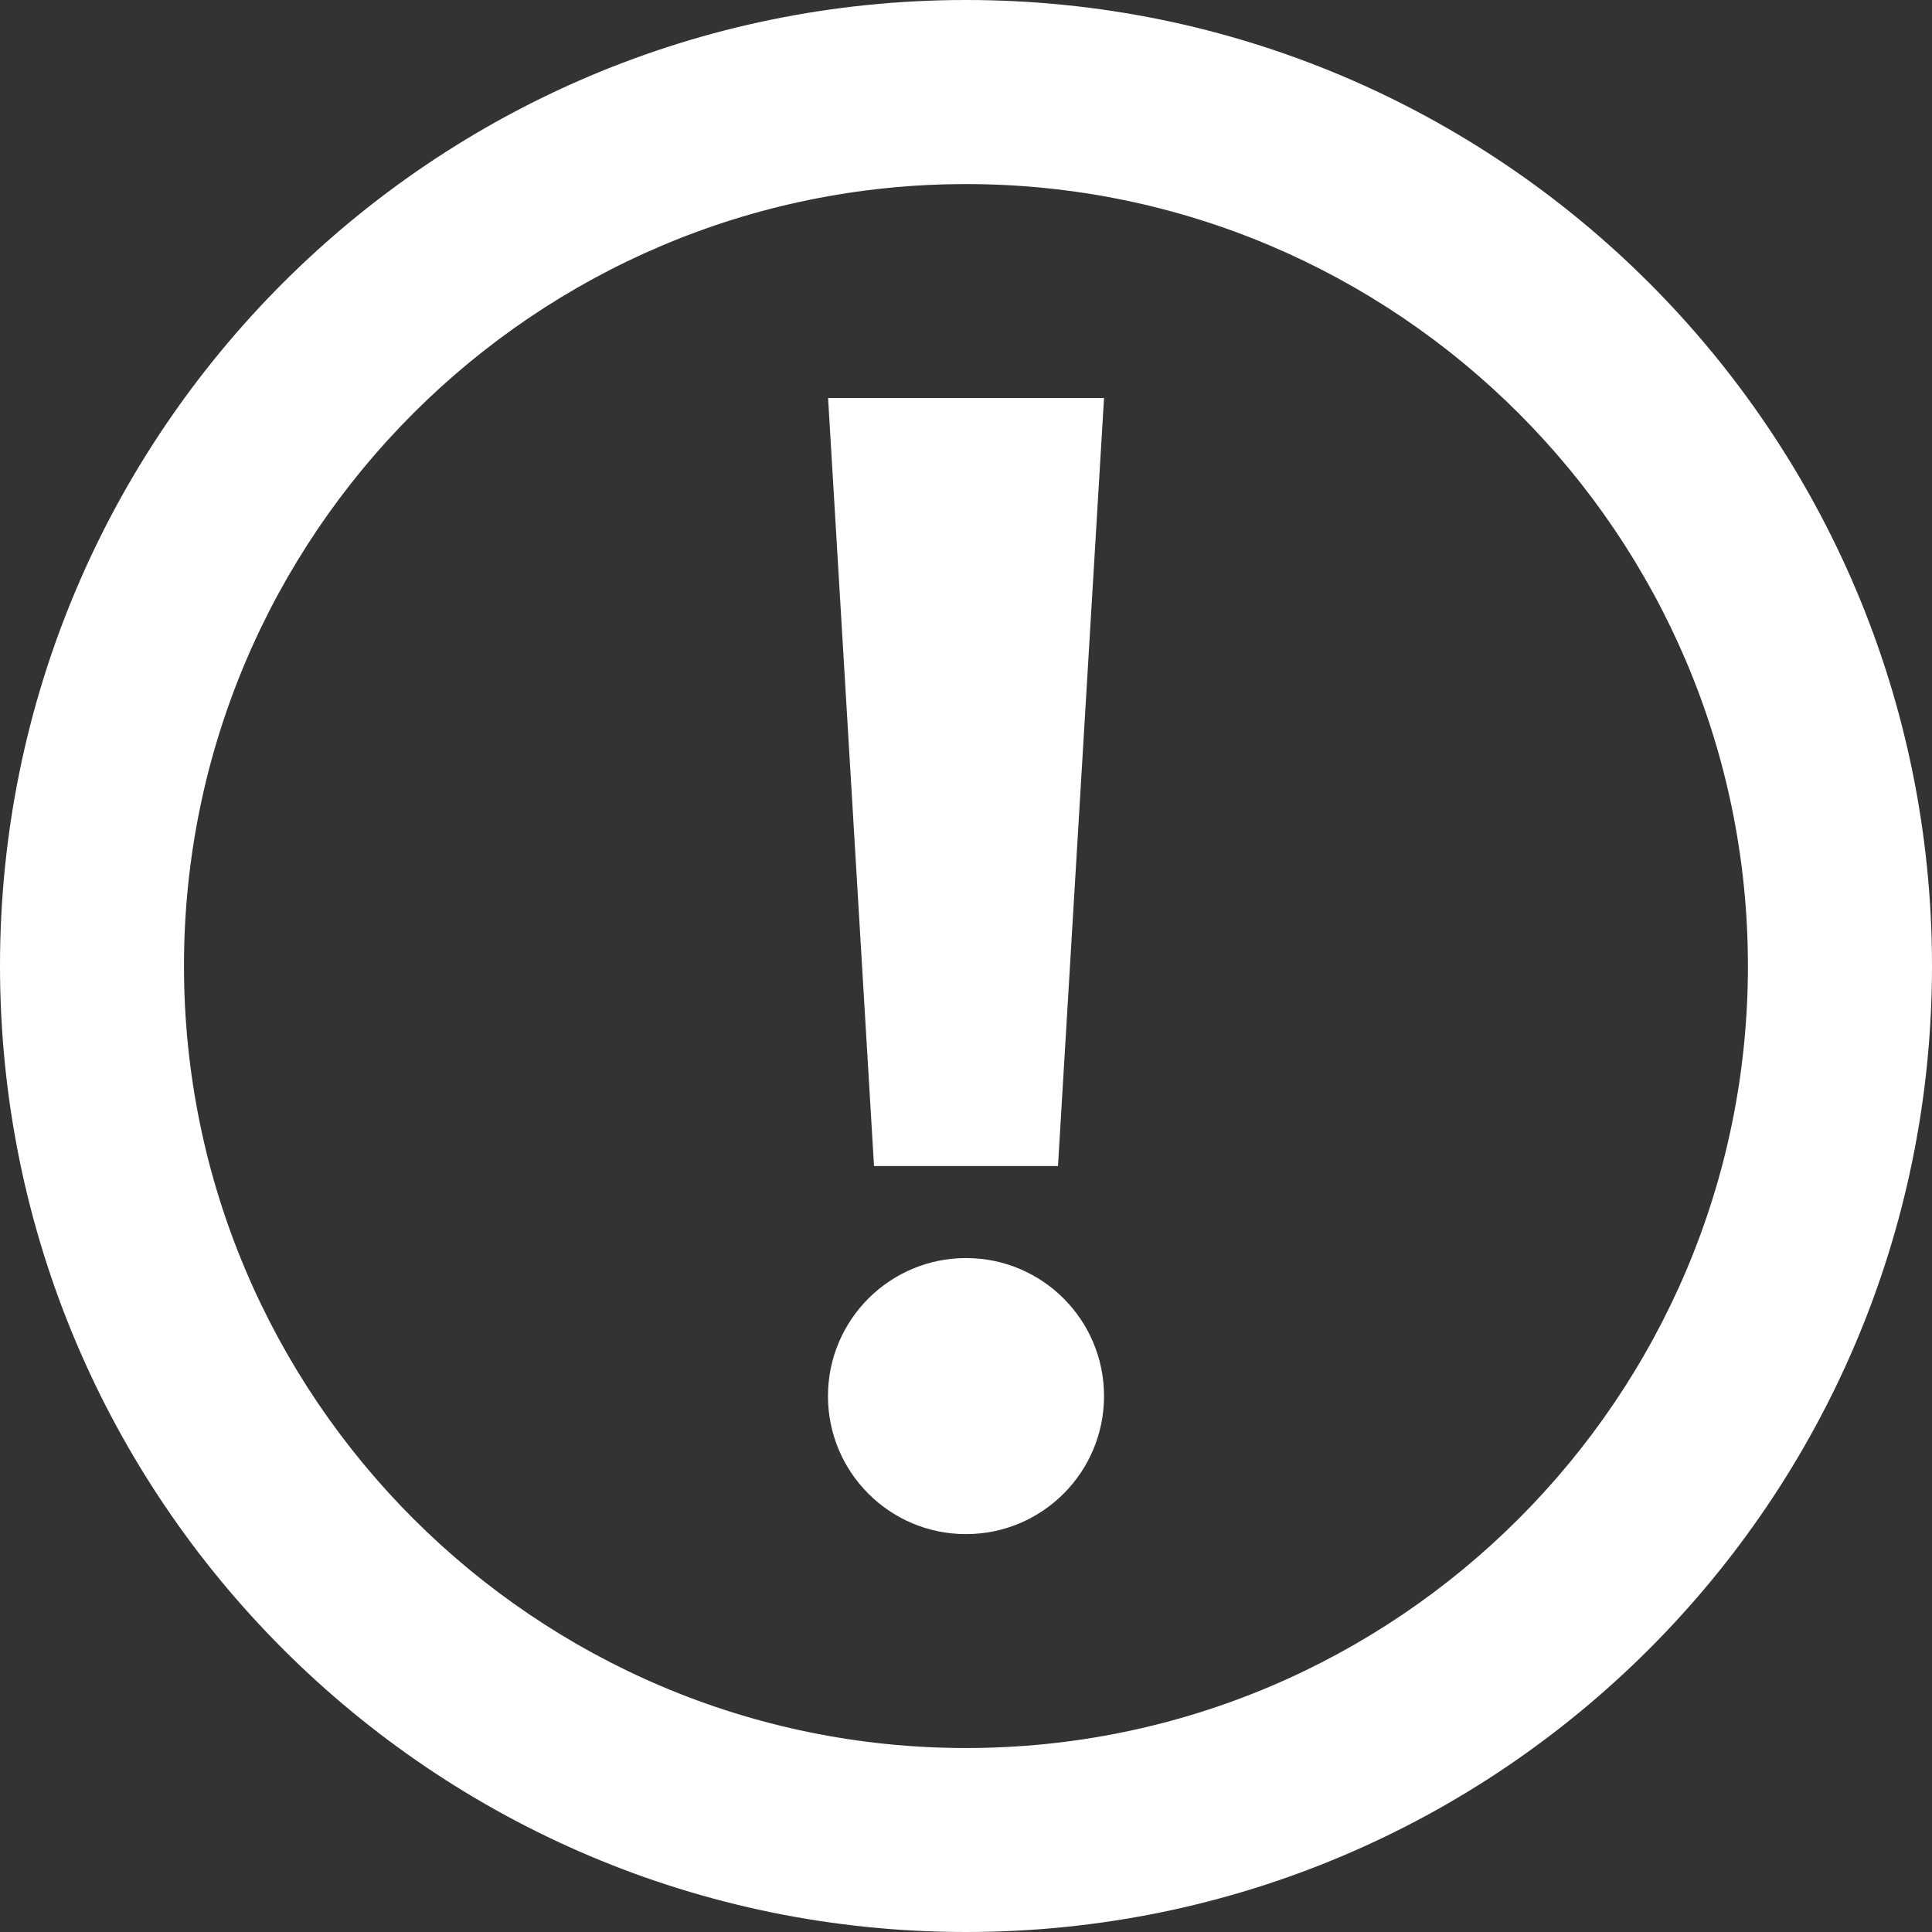
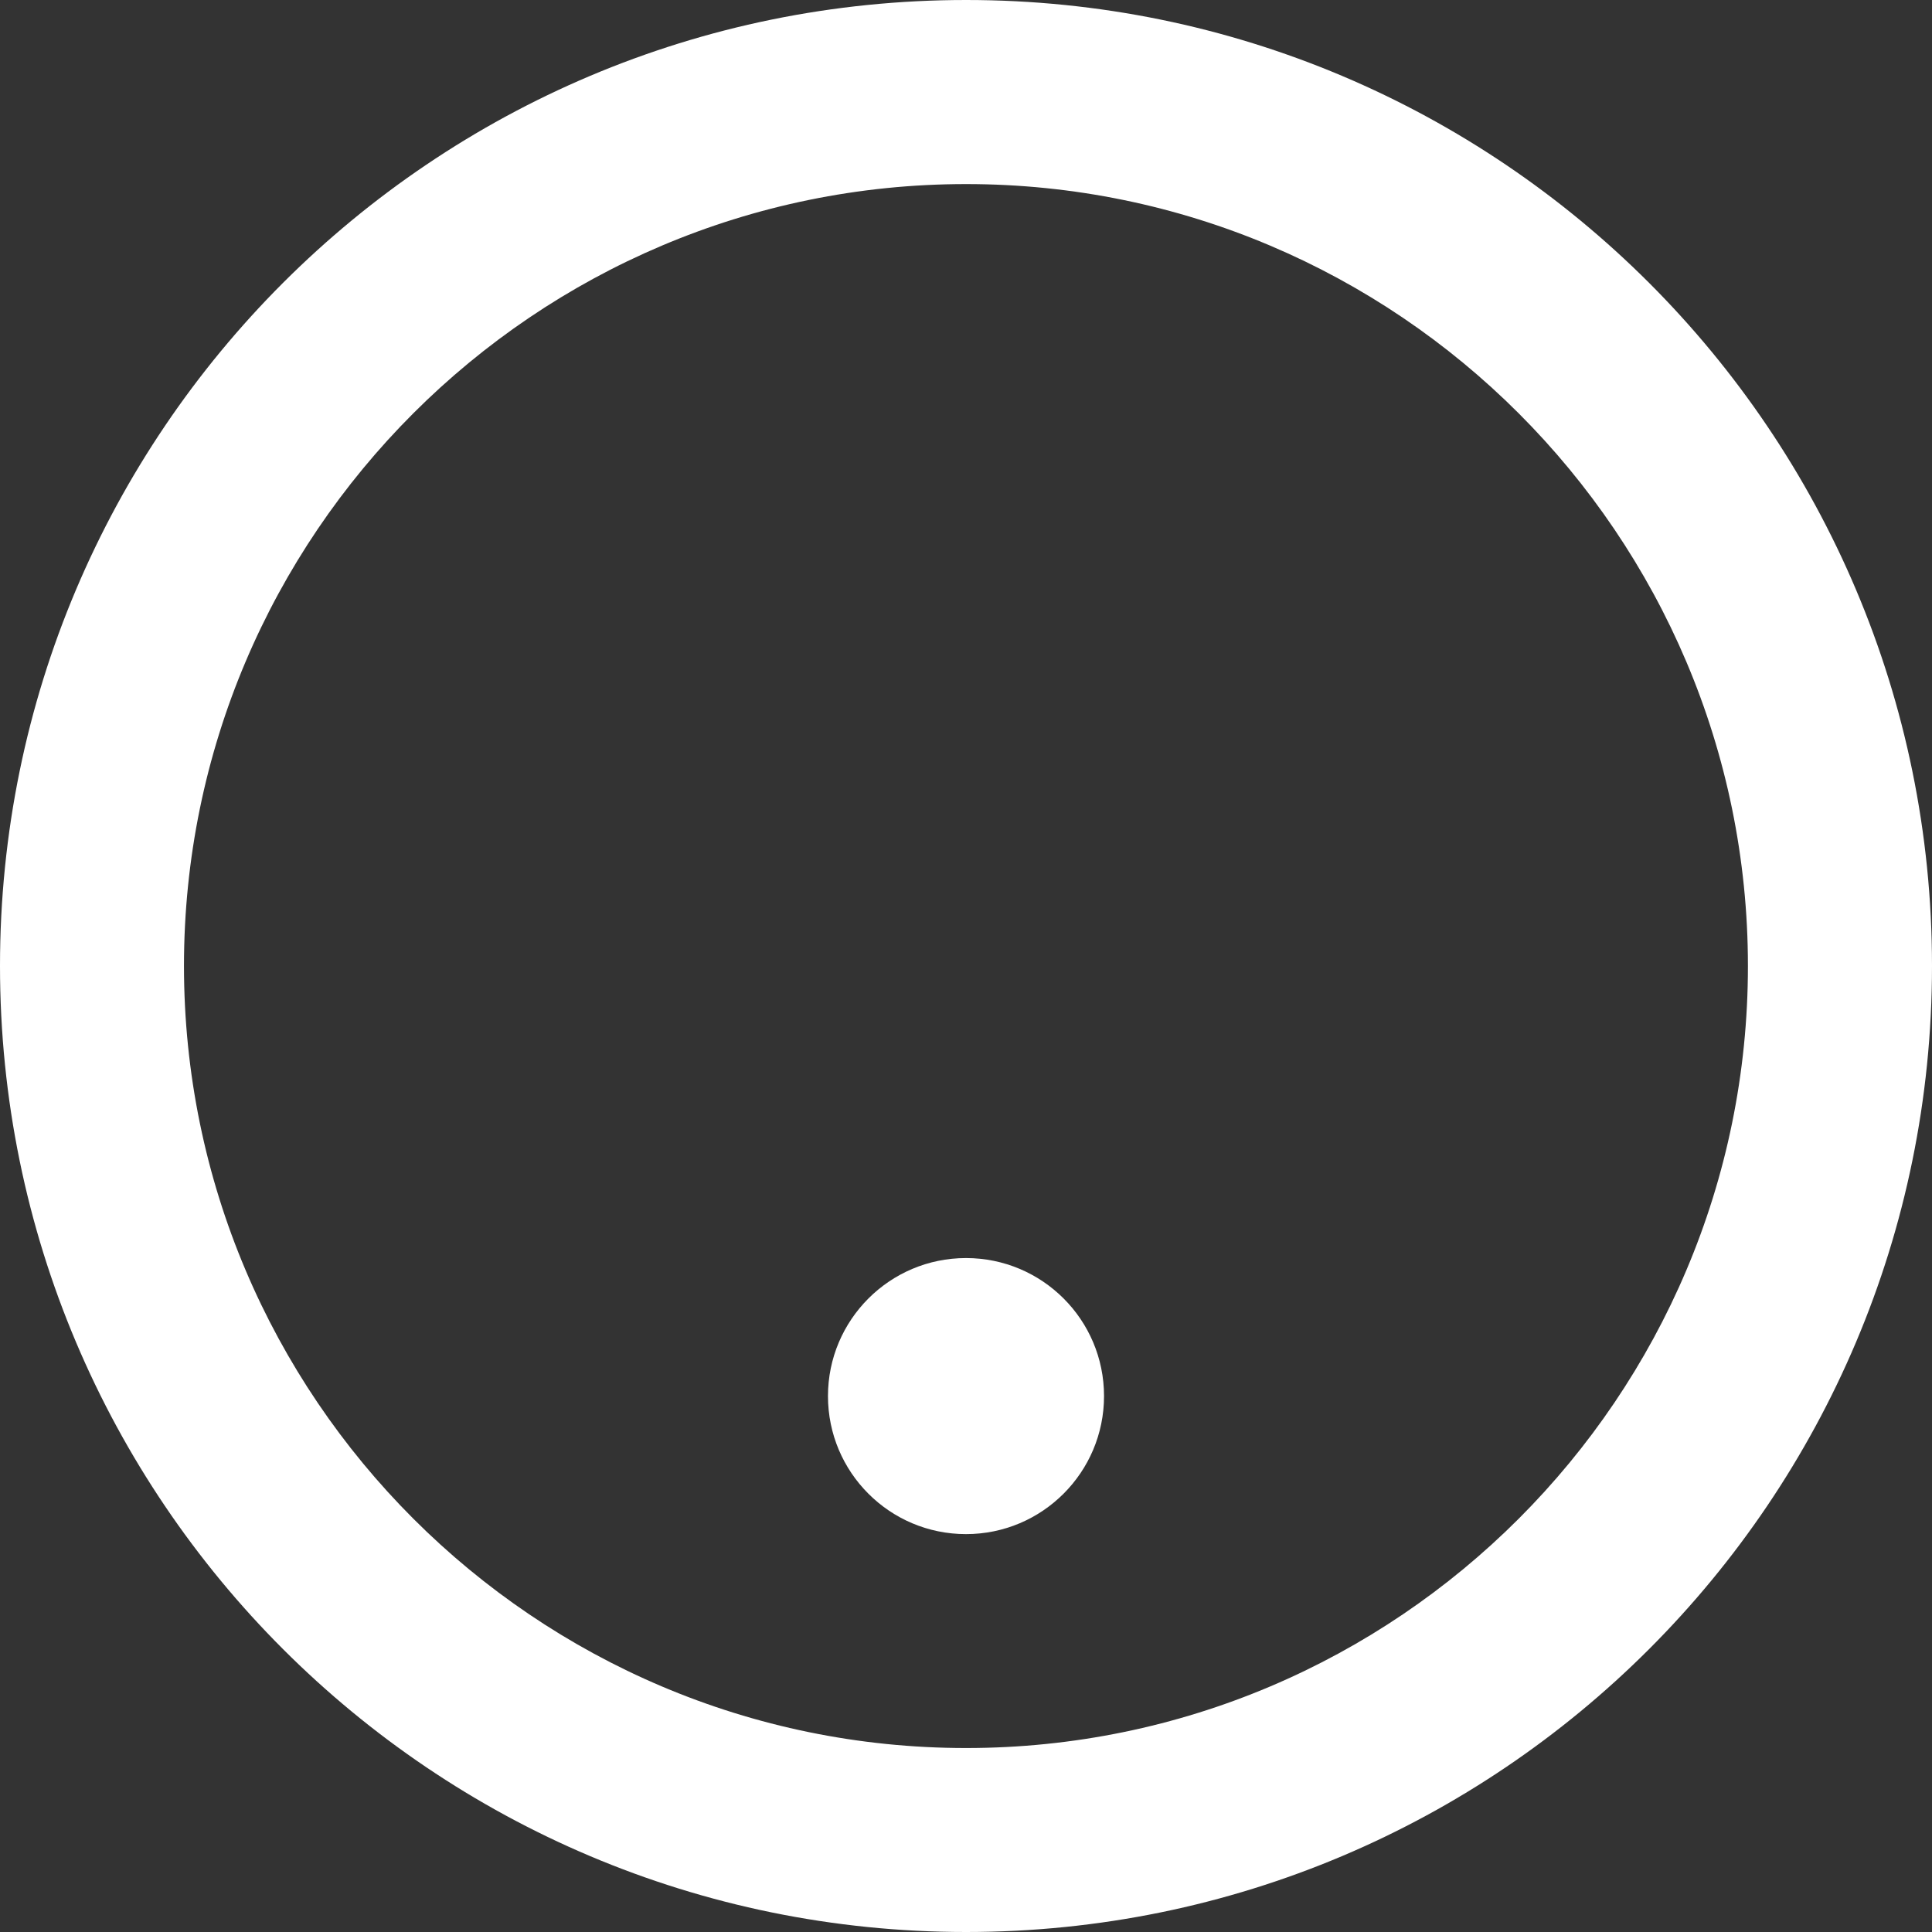
<svg xmlns="http://www.w3.org/2000/svg" version="1.1" id="Ebene_1" x="0px" y="0px" width="18px" height="18px" viewBox="0 0 18 18" enable-background="new 0 0 18 18" xml:space="preserve">
  <rect x="0" y="0" width="18" height="18" fill="#333333" stroke="none" />
  <g>
    <path fill="#FFFFFF" d="M9.001,0C4.03,0,0,4.029,0,8.999C0,13.971,4.03,18,9.001,18C13.972,18,18,13.971,18,8.999   C18,4.029,13.972,0,9.001,0 M9.001,16.286c-4.018,0-7.287-3.269-7.287-7.287c0-4.017,3.269-7.284,7.287-7.284   c4.017,0,7.284,3.268,7.284,7.284C16.286,13.017,13.018,16.286,9.001,16.286" />
-     <polygon fill="#FFFFFF" points="8.143,10.864 9.857,10.864 10.286,3.708 7.715,3.708  " />
    <path fill="#FFFFFF" d="M9,11.721c-0.71,0-1.286,0.576-1.286,1.286c0,0.71,0.575,1.286,1.286,1.286c0.71,0,1.286-0.576,1.286-1.286   C10.286,12.296,9.71,11.721,9,11.721" />
  </g>
</svg>